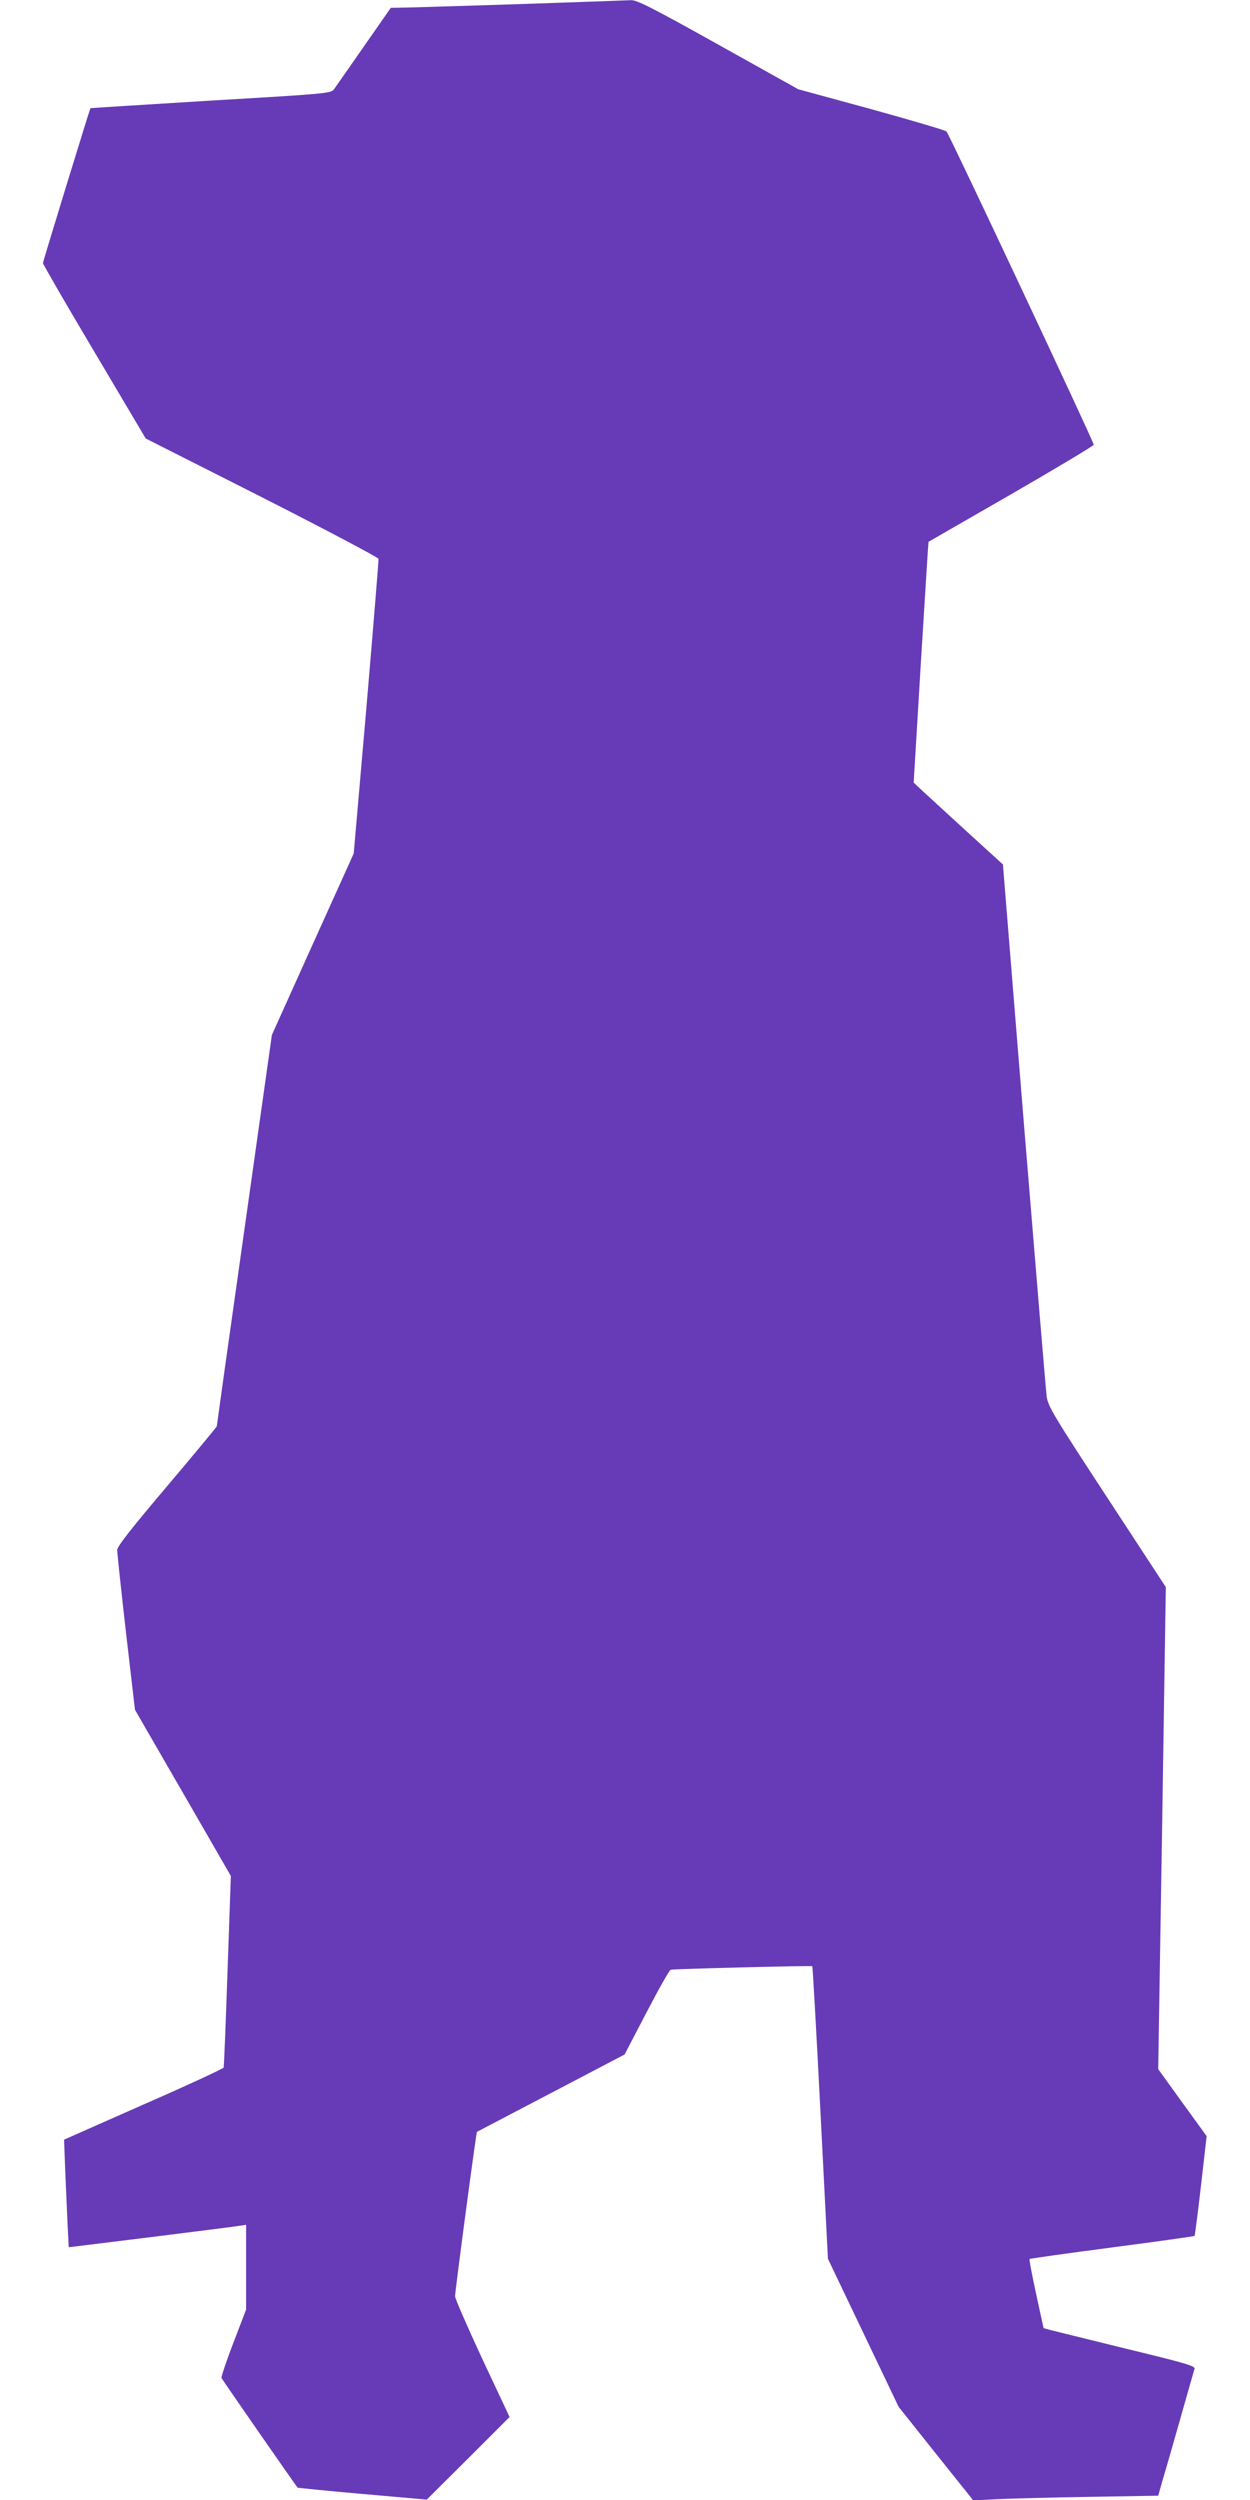
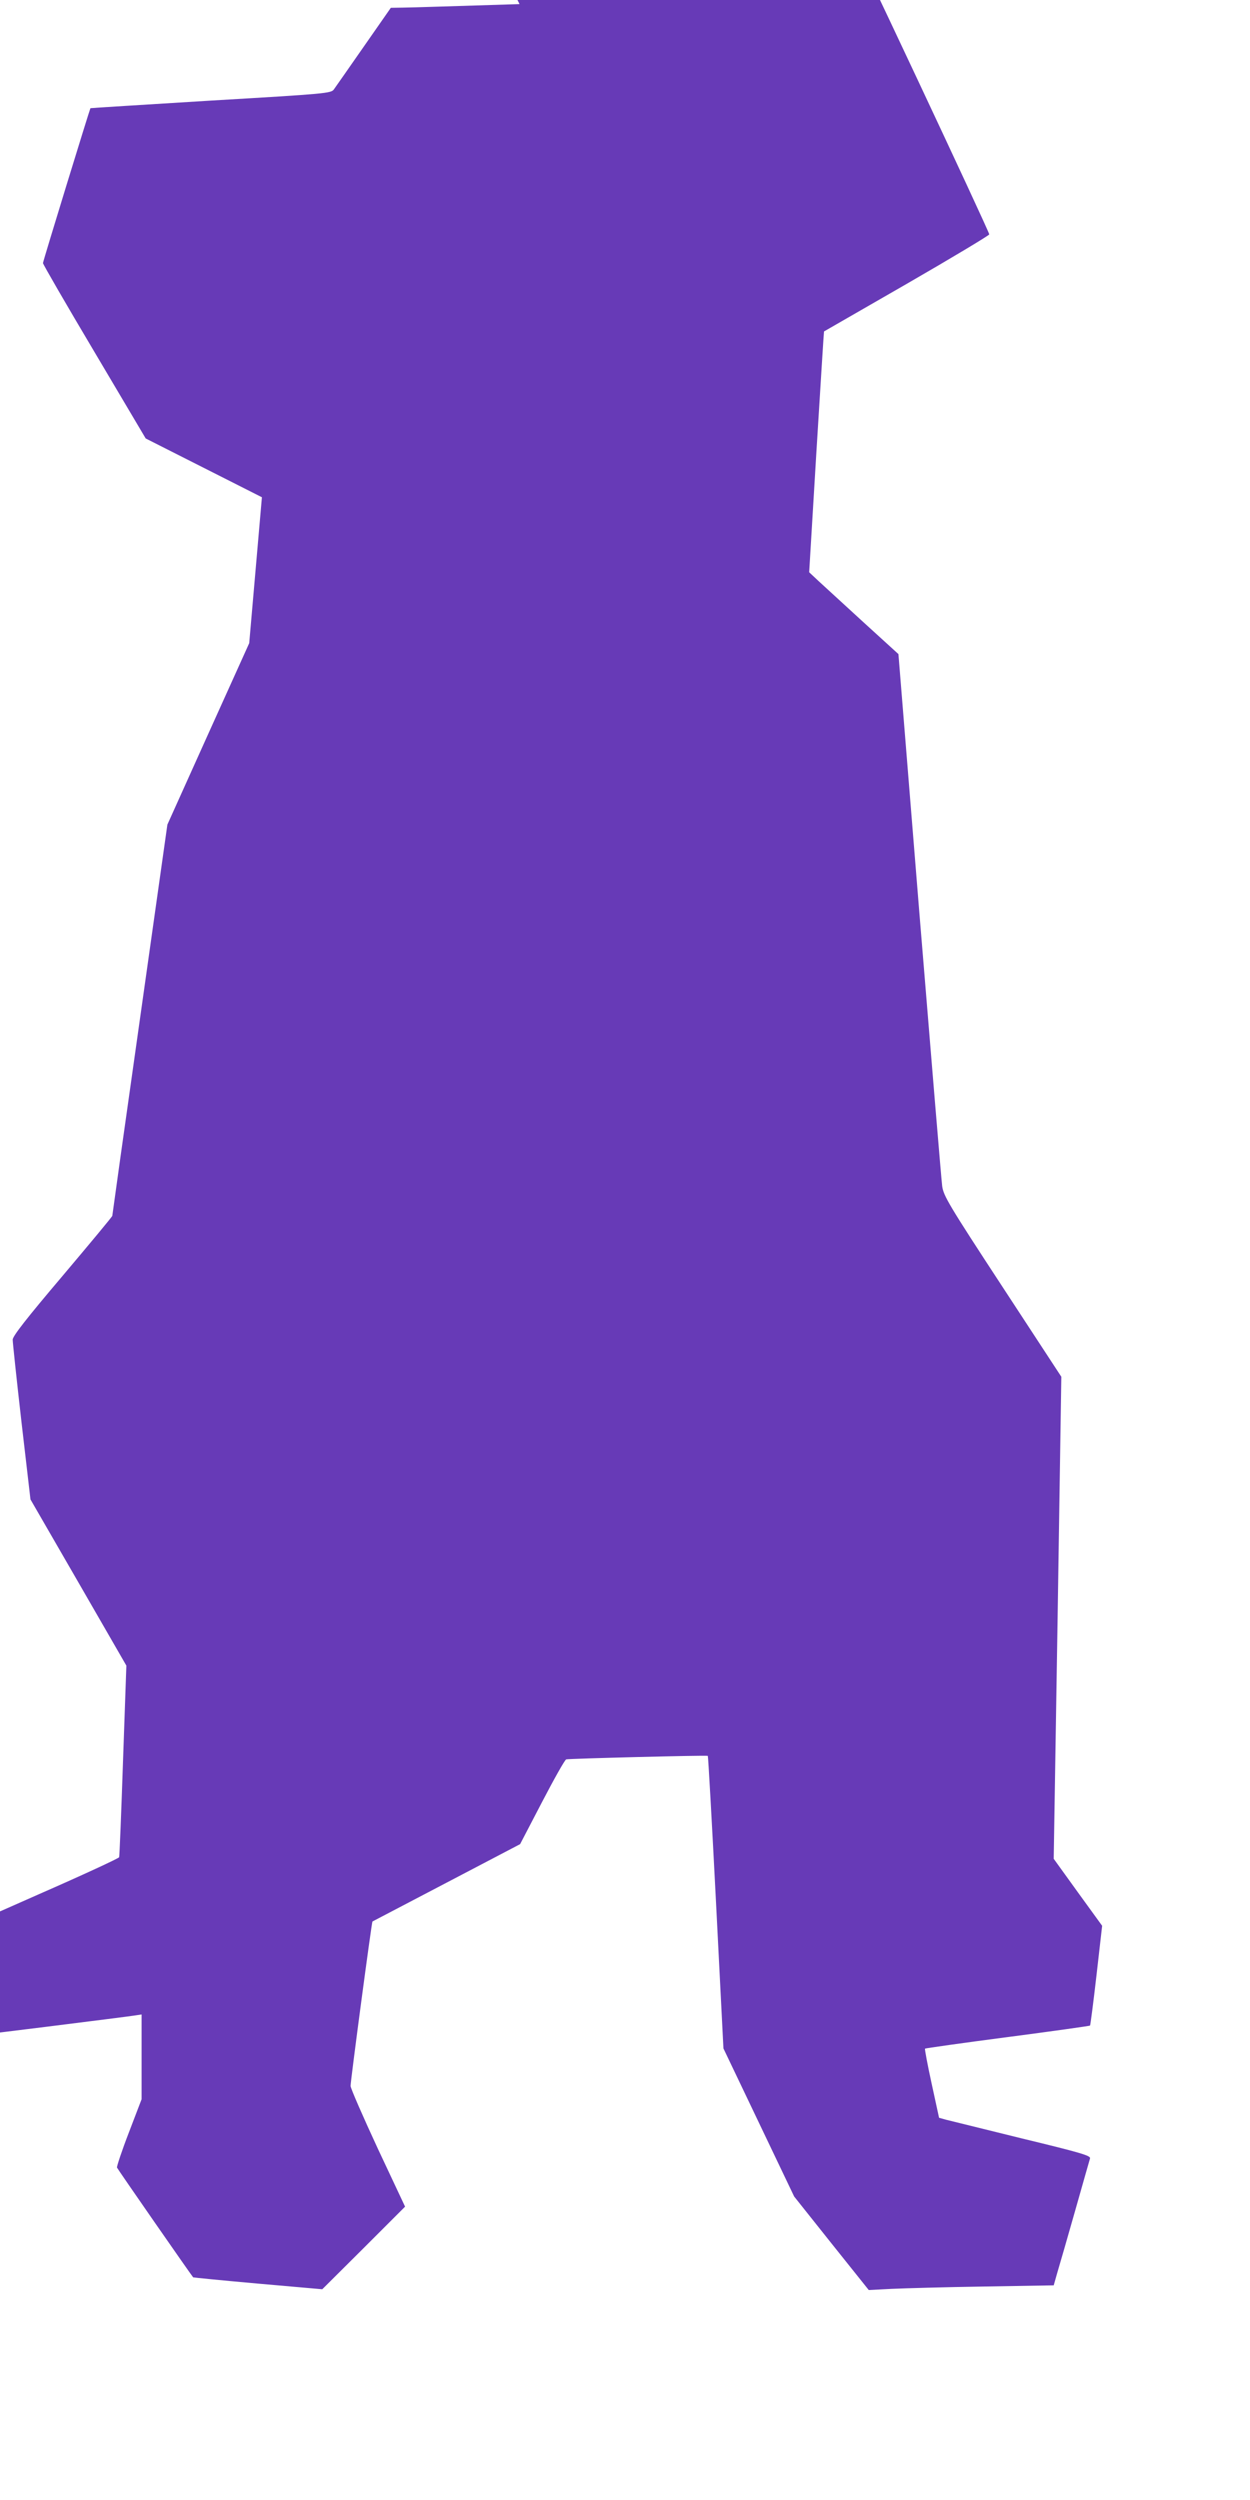
<svg xmlns="http://www.w3.org/2000/svg" version="1.0" width="640pt" height="1280pt" viewBox="0 0 640 1280" preserveAspectRatio="xMidYMid meet">
  <g transform="translate(0,1280) scale(0.1,-0.1)" fill="#673ab7" stroke="none">
-     <path d="M2660 12779 c-294 -9 -563 -18 -597 -18 l-62 -1 -138 -198 c-76 -109 -145 -208 -153 -219 -14 -21 -37 -23 -630 -58 -338 -21 -616 -38 -617 -39 -3 -3 -243 -784 -243 -793 0 -6 118 -210 263 -454 l263 -444 595 -301 c327 -166 595 -308 597 -315 1 -8 -27 -350 -62 -762 l-65 -747 -210 -465 -209 -464 -141 -999 c-78 -549 -141 -1001 -141 -1004 0 -4 -115 -142 -255 -308 -184 -217 -255 -308 -255 -326 0 -14 20 -203 45 -422 l46 -396 246 -426 245 -425 -17 -485 c-9 -267 -18 -490 -20 -496 -1 -5 -186 -91 -410 -189 l-407 -180 6 -160 c4 -88 9 -212 12 -276 l6 -115 421 52 c232 29 437 55 454 58 l33 5 0 -217 0 -217 -65 -170 c-36 -93 -63 -175 -61 -180 3 -8 378 -548 390 -562 1 -1 150 -16 331 -32 l330 -29 212 211 212 212 -140 298 c-76 164 -139 308 -139 320 0 28 108 839 112 842 2 1 172 90 380 199 l376 197 112 215 c62 119 117 217 124 219 13 4 719 22 725 18 2 -1 21 -339 42 -750 l38 -748 181 -379 181 -379 191 -240 191 -239 116 6 c64 3 277 9 473 12 l358 6 19 67 c11 36 52 179 91 316 39 138 73 257 76 267 4 14 -46 29 -348 102 -194 48 -369 91 -389 96 l-36 10 -38 175 c-21 96 -36 177 -34 179 2 2 192 29 422 59 230 30 420 57 423 59 2 2 17 118 33 257 l29 254 -124 171 -124 172 20 1234 19 1234 -301 460 c-277 423 -302 466 -309 516 -4 30 -56 655 -116 1389 l-108 1335 -180 164 c-99 91 -202 185 -229 210 l-48 45 37 616 c21 339 38 616 39 617 0 0 191 110 424 244 232 134 422 248 422 253 0 15 -740 1590 -754 1604 -6 6 -179 57 -385 114 l-374 102 -410 229 c-339 189 -415 228 -446 227 -20 -1 -277 -10 -571 -20z" />
+     <path d="M2660 12779 c-294 -9 -563 -18 -597 -18 l-62 -1 -138 -198 c-76 -109 -145 -208 -153 -219 -14 -21 -37 -23 -630 -58 -338 -21 -616 -38 -617 -39 -3 -3 -243 -784 -243 -793 0 -6 118 -210 263 -454 l263 -444 595 -301 l-65 -747 -210 -465 -209 -464 -141 -999 c-78 -549 -141 -1001 -141 -1004 0 -4 -115 -142 -255 -308 -184 -217 -255 -308 -255 -326 0 -14 20 -203 45 -422 l46 -396 246 -426 245 -425 -17 -485 c-9 -267 -18 -490 -20 -496 -1 -5 -186 -91 -410 -189 l-407 -180 6 -160 c4 -88 9 -212 12 -276 l6 -115 421 52 c232 29 437 55 454 58 l33 5 0 -217 0 -217 -65 -170 c-36 -93 -63 -175 -61 -180 3 -8 378 -548 390 -562 1 -1 150 -16 331 -32 l330 -29 212 211 212 212 -140 298 c-76 164 -139 308 -139 320 0 28 108 839 112 842 2 1 172 90 380 199 l376 197 112 215 c62 119 117 217 124 219 13 4 719 22 725 18 2 -1 21 -339 42 -750 l38 -748 181 -379 181 -379 191 -240 191 -239 116 6 c64 3 277 9 473 12 l358 6 19 67 c11 36 52 179 91 316 39 138 73 257 76 267 4 14 -46 29 -348 102 -194 48 -369 91 -389 96 l-36 10 -38 175 c-21 96 -36 177 -34 179 2 2 192 29 422 59 230 30 420 57 423 59 2 2 17 118 33 257 l29 254 -124 171 -124 172 20 1234 19 1234 -301 460 c-277 423 -302 466 -309 516 -4 30 -56 655 -116 1389 l-108 1335 -180 164 c-99 91 -202 185 -229 210 l-48 45 37 616 c21 339 38 616 39 617 0 0 191 110 424 244 232 134 422 248 422 253 0 15 -740 1590 -754 1604 -6 6 -179 57 -385 114 l-374 102 -410 229 c-339 189 -415 228 -446 227 -20 -1 -277 -10 -571 -20z" />
  </g>
</svg>